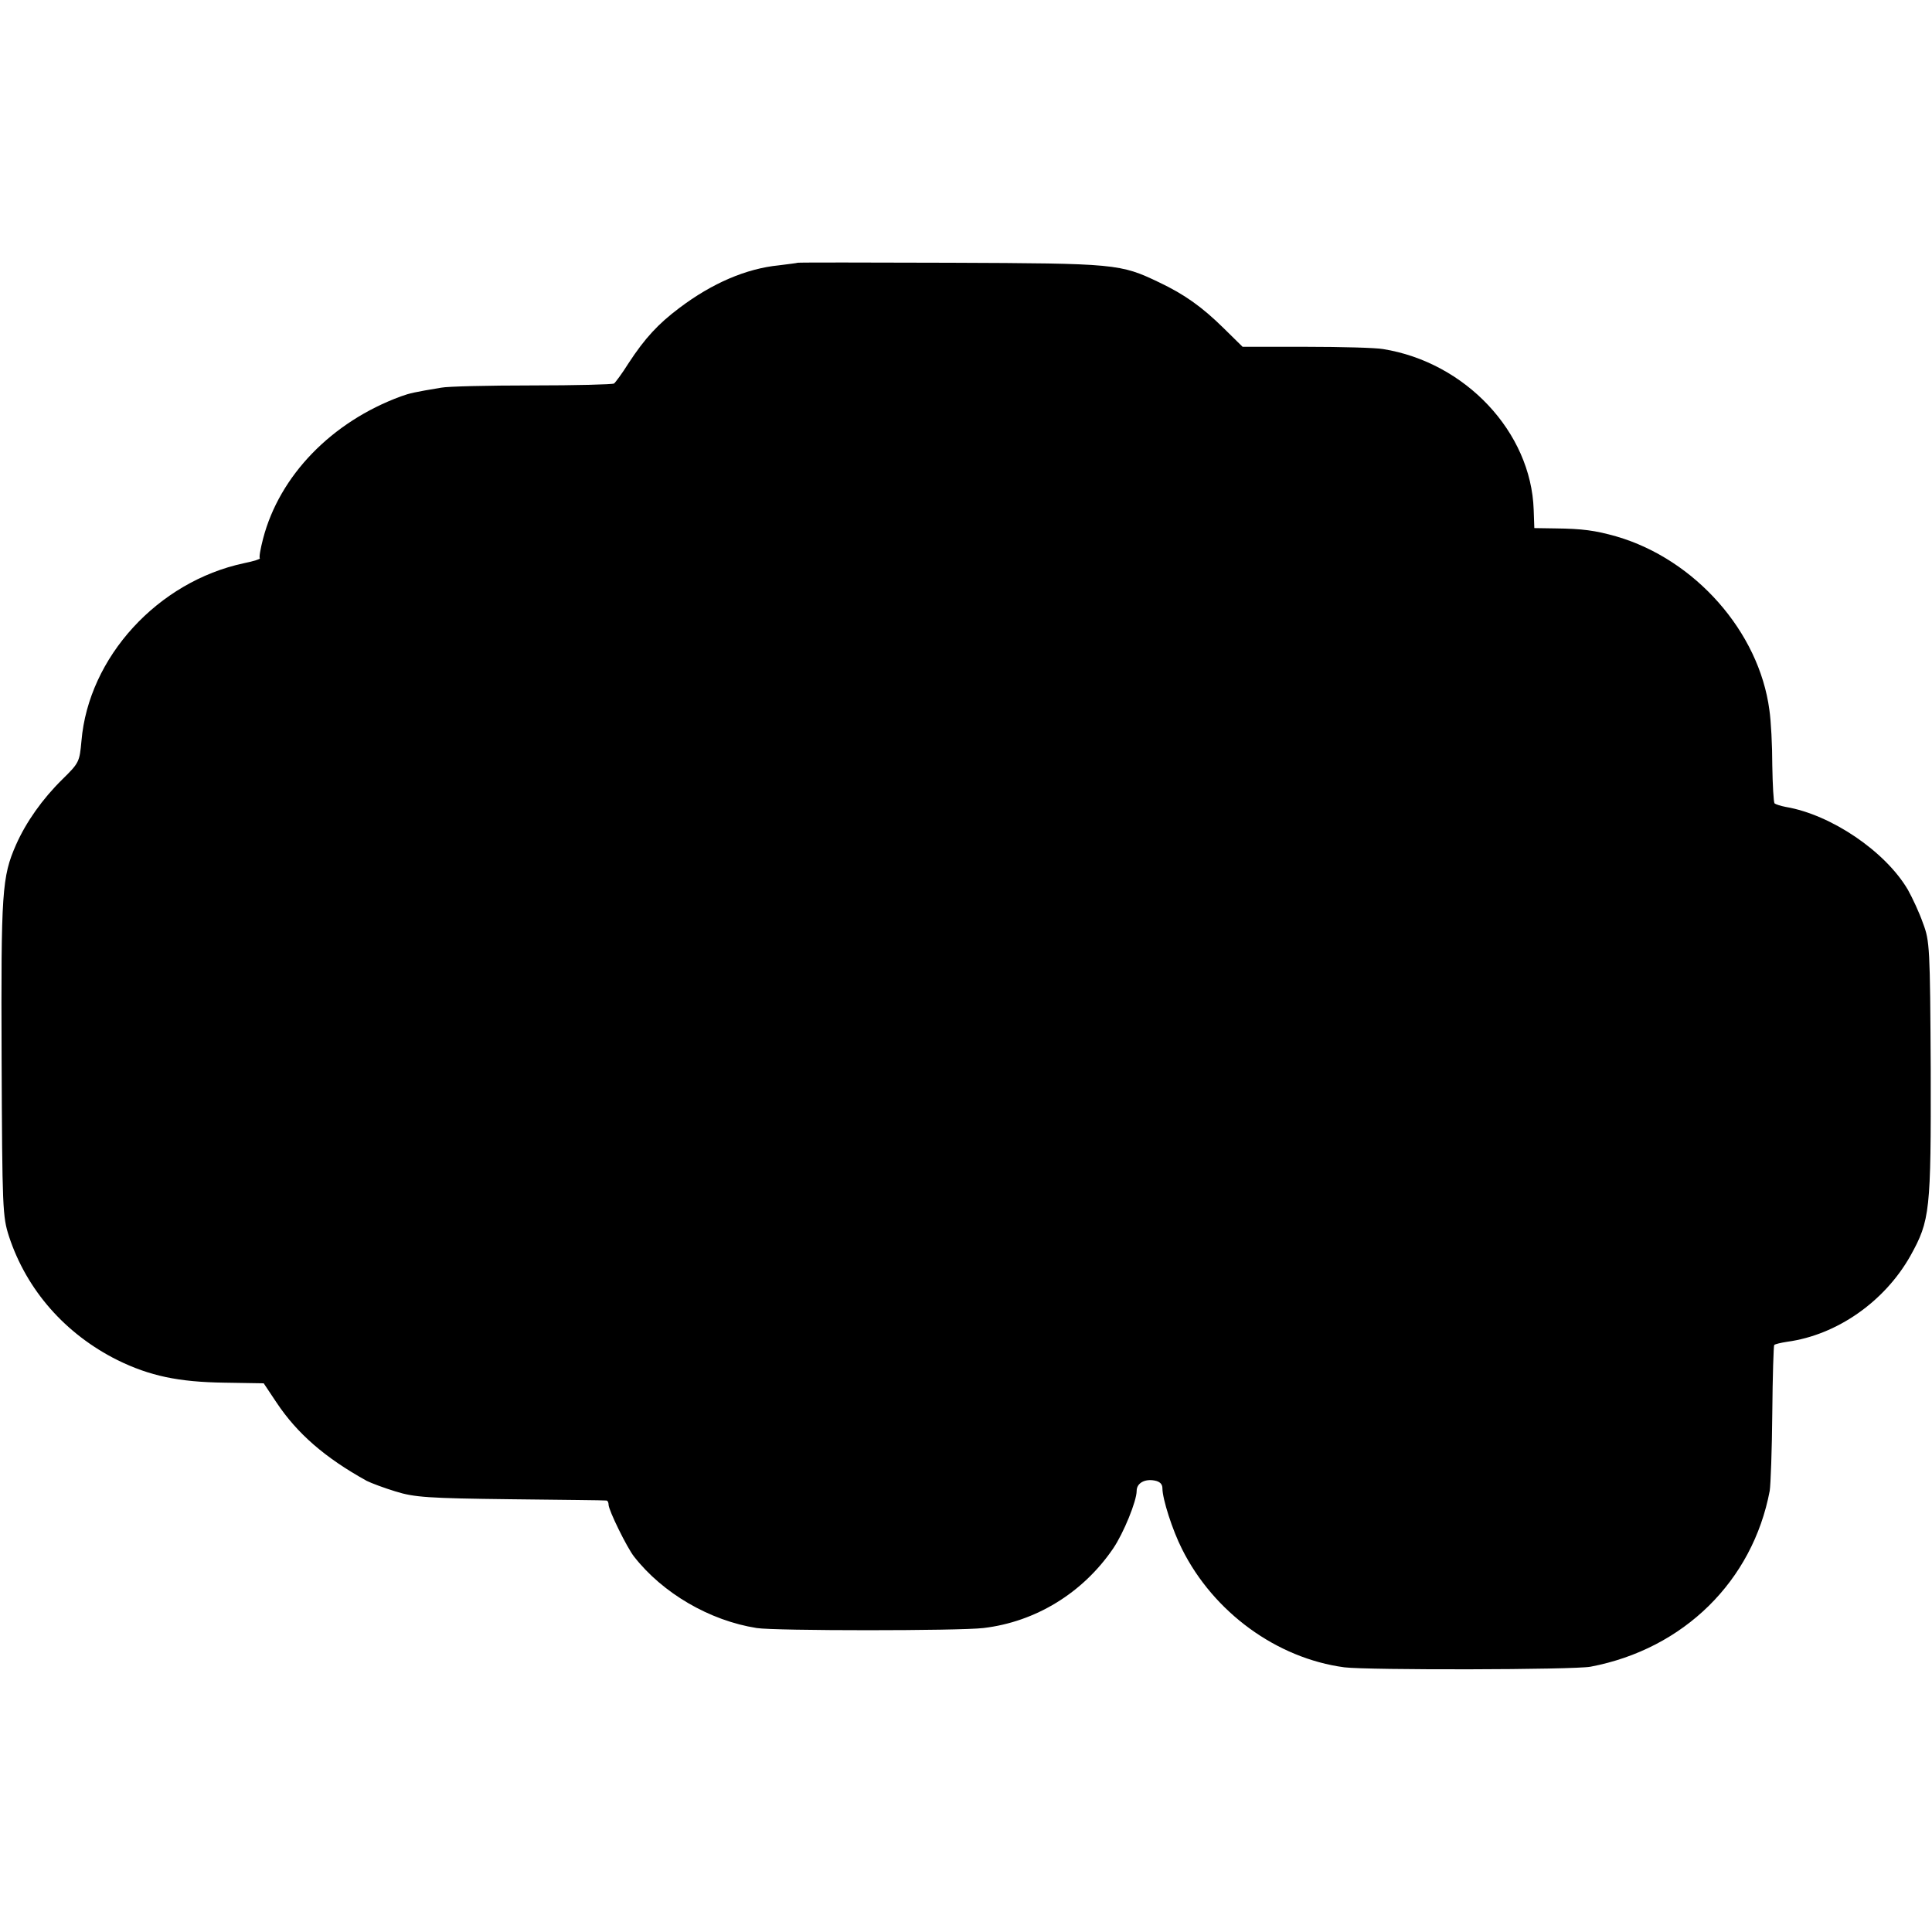
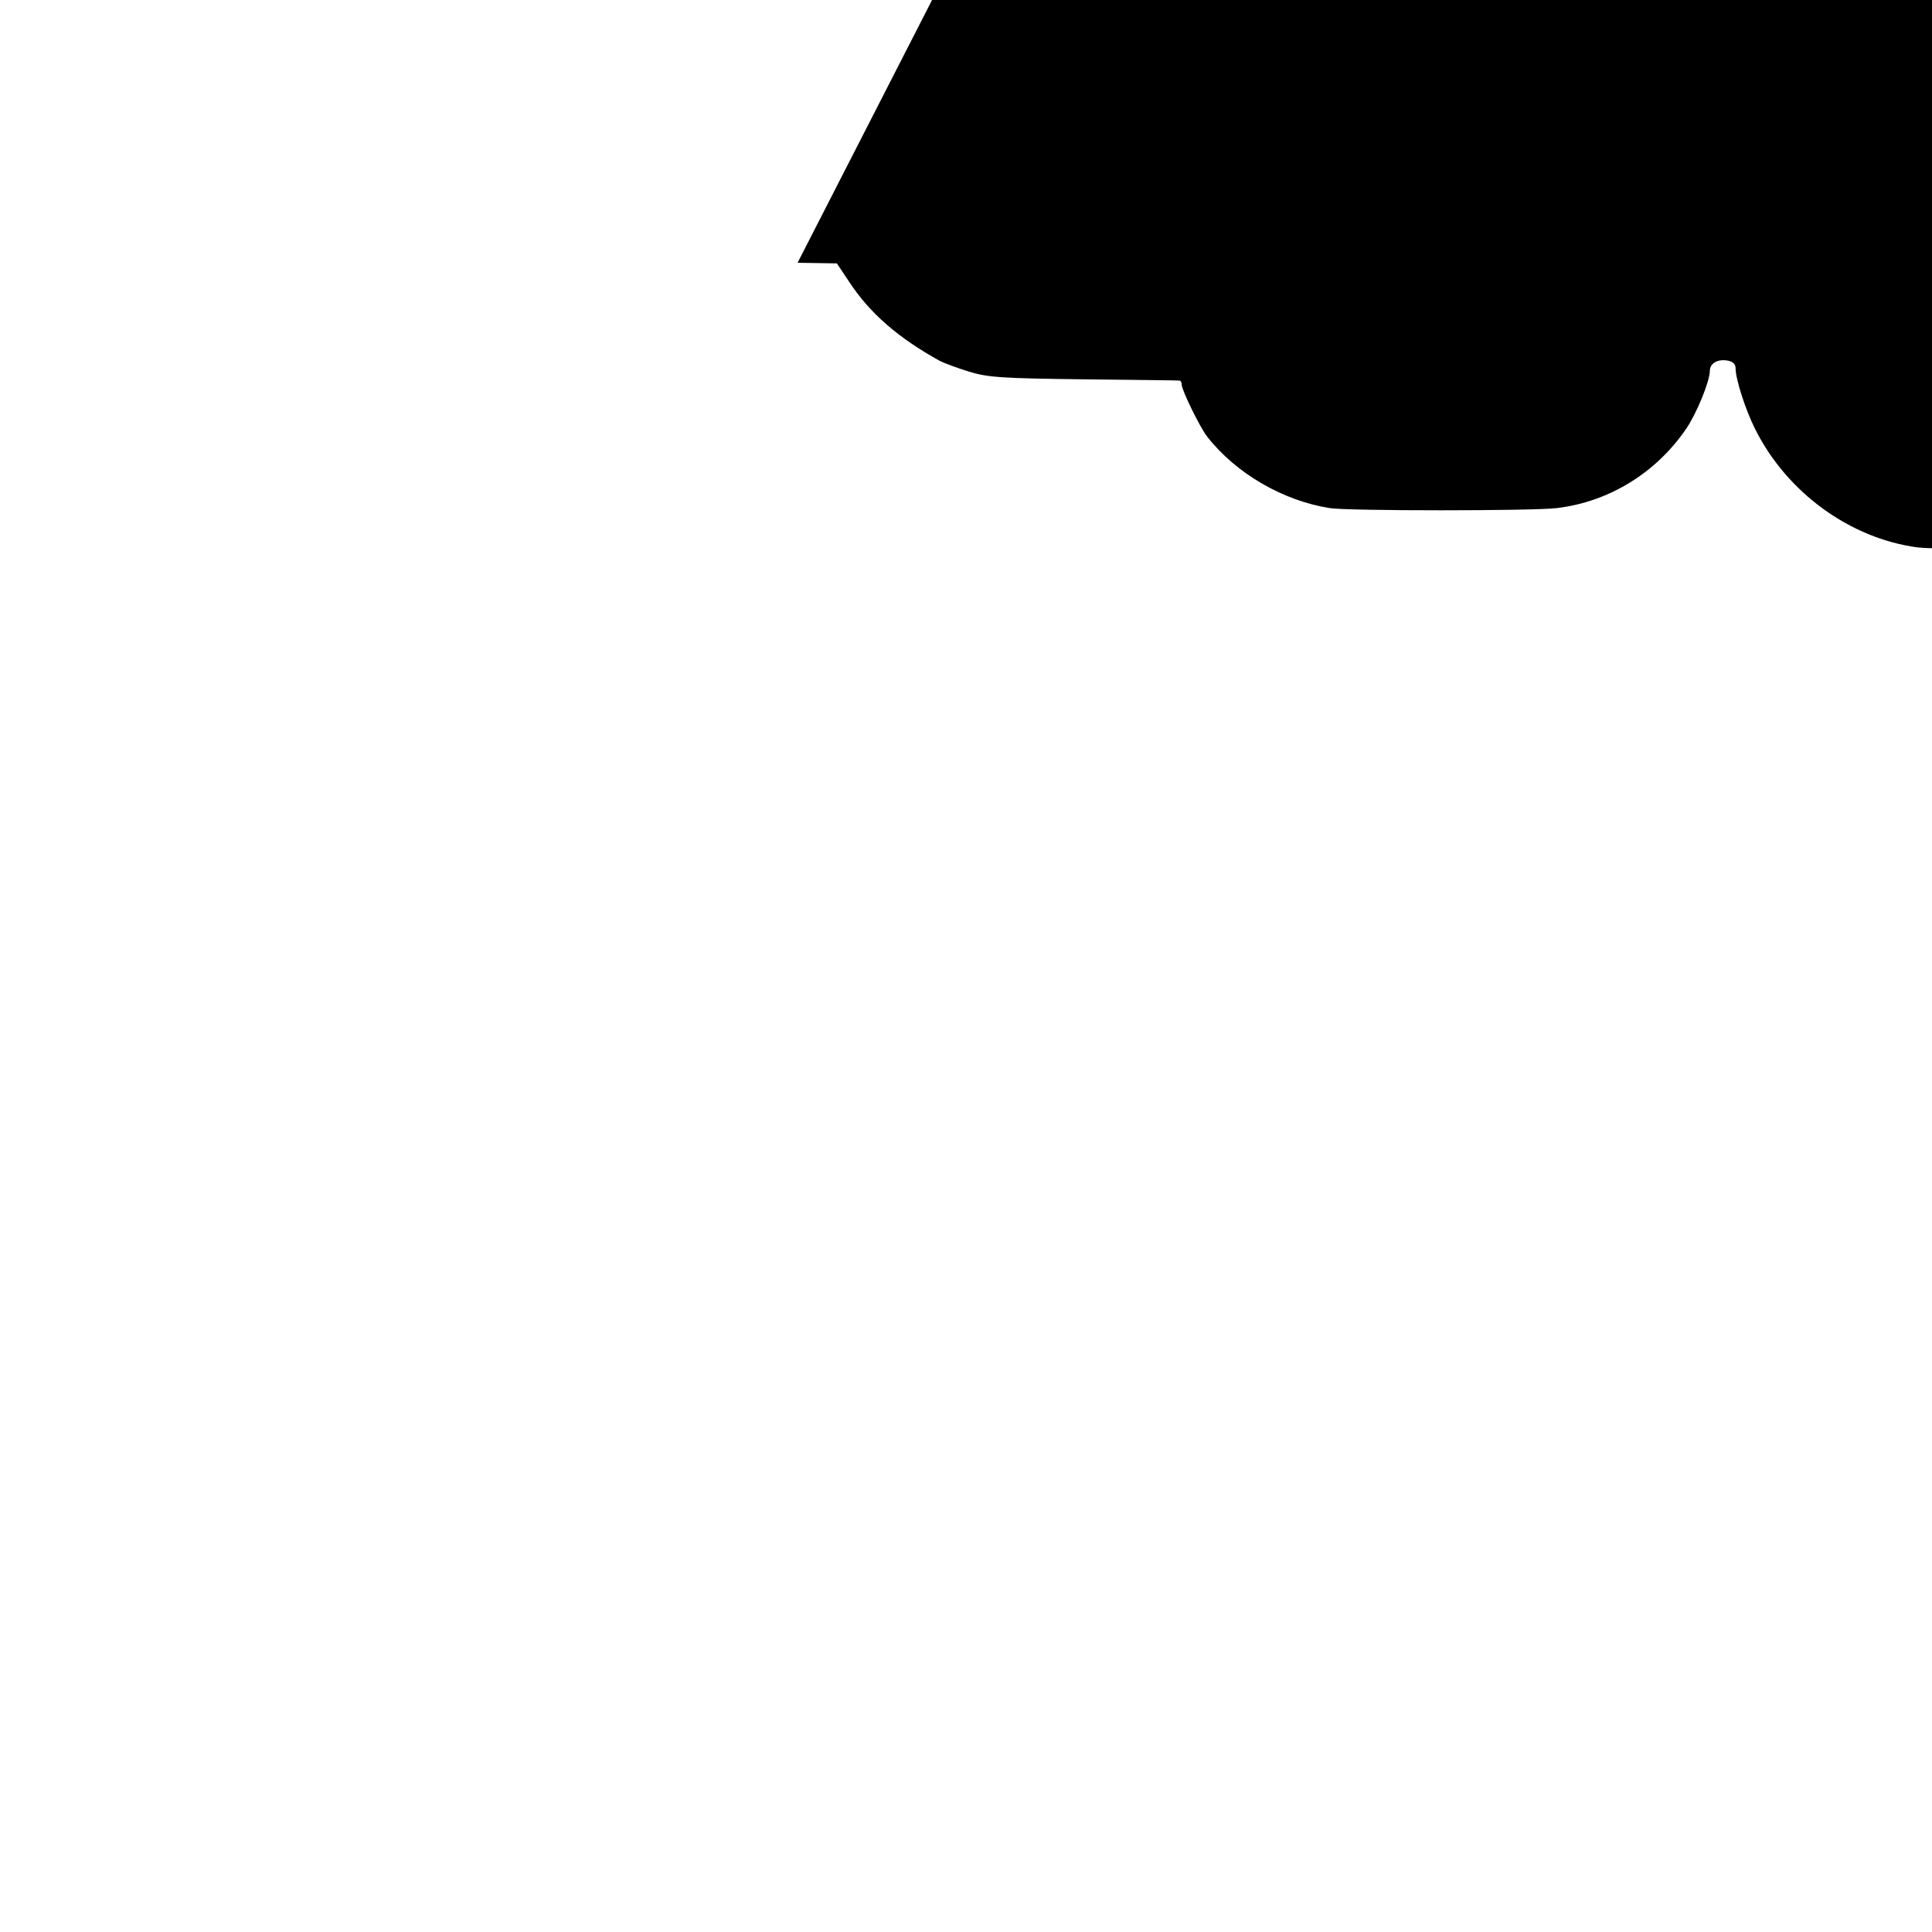
<svg xmlns="http://www.w3.org/2000/svg" version="1.0" width="600pt" height="600pt" viewBox="0 0 600 600" preserveAspectRatio="xMidYMid meet">
  <g transform="translate(0,600) scale(0.1,-0.1)" fill="#000000" stroke="none">
-     <path d="M2477 5184 c-1 -1 -27 -4 -58 -8 -101 -10 -207 -55 -310 -133 -65 -49 -106 -93 -157 -171 -20 -32 -41 -60 -45 -63 -4 -3 -119 -6 -255 -6 -136 0 -263 -3 -282 -7 -84 -14 -97 -17 -125 -27 -215 -79 -377 -246 -428 -442 -8 -31 -13 -58 -10 -61 2 -2 -19 -9 -49 -15 -268 -57 -483 -292 -505 -552 -6 -65 -7 -68 -60 -120 -61 -60 -112 -132 -143 -202 -44 -100 -47 -145 -45 -662 2 -470 3 -493 23 -555 55 -167 175 -303 337 -384 100 -49 189 -68 332 -70 l122 -2 40 -60 c64 -96 150 -171 280 -243 14 -7 54 -22 90 -33 58 -18 101 -21 356 -24 160 -2 293 -3 298 -4 4 0 7 -6 7 -13 0 -17 57 -133 79 -161 89 -114 235 -199 381 -222 58 -9 627 -9 704 0 162 19 309 109 403 247 32 47 73 147 73 179 0 24 25 38 56 32 16 -3 24 -11 24 -24 0 -33 31 -130 61 -189 98 -196 294 -339 504 -367 71 -9 714 -8 765 2 289 55 503 266 556 546 3 19 7 128 8 242 1 114 4 209 6 211 3 3 21 7 40 10 155 21 303 125 383 267 61 110 64 138 63 580 -2 377 -3 398 -24 453 -11 32 -33 79 -47 104 -70 119 -238 233 -379 257 -16 3 -31 8 -35 11 -3 4 -6 57 -7 118 0 62 -4 139 -9 172 -32 243 -231 468 -475 539 -67 19 -106 24 -190 25 l-65 1 -2 57 c-8 241 -212 458 -468 499 -22 4 -129 7 -238 7 l-198 0 -59 58 c-67 66 -122 105 -200 142 -121 58 -134 59 -648 61 -260 1 -474 1 -475 0z" />
+     <path d="M2477 5184 l122 -2 40 -60 c64 -96 150 -171 280 -243 14 -7 54 -22 90 -33 58 -18 101 -21 356 -24 160 -2 293 -3 298 -4 4 0 7 -6 7 -13 0 -17 57 -133 79 -161 89 -114 235 -199 381 -222 58 -9 627 -9 704 0 162 19 309 109 403 247 32 47 73 147 73 179 0 24 25 38 56 32 16 -3 24 -11 24 -24 0 -33 31 -130 61 -189 98 -196 294 -339 504 -367 71 -9 714 -8 765 2 289 55 503 266 556 546 3 19 7 128 8 242 1 114 4 209 6 211 3 3 21 7 40 10 155 21 303 125 383 267 61 110 64 138 63 580 -2 377 -3 398 -24 453 -11 32 -33 79 -47 104 -70 119 -238 233 -379 257 -16 3 -31 8 -35 11 -3 4 -6 57 -7 118 0 62 -4 139 -9 172 -32 243 -231 468 -475 539 -67 19 -106 24 -190 25 l-65 1 -2 57 c-8 241 -212 458 -468 499 -22 4 -129 7 -238 7 l-198 0 -59 58 c-67 66 -122 105 -200 142 -121 58 -134 59 -648 61 -260 1 -474 1 -475 0z" />
  </g>
</svg>